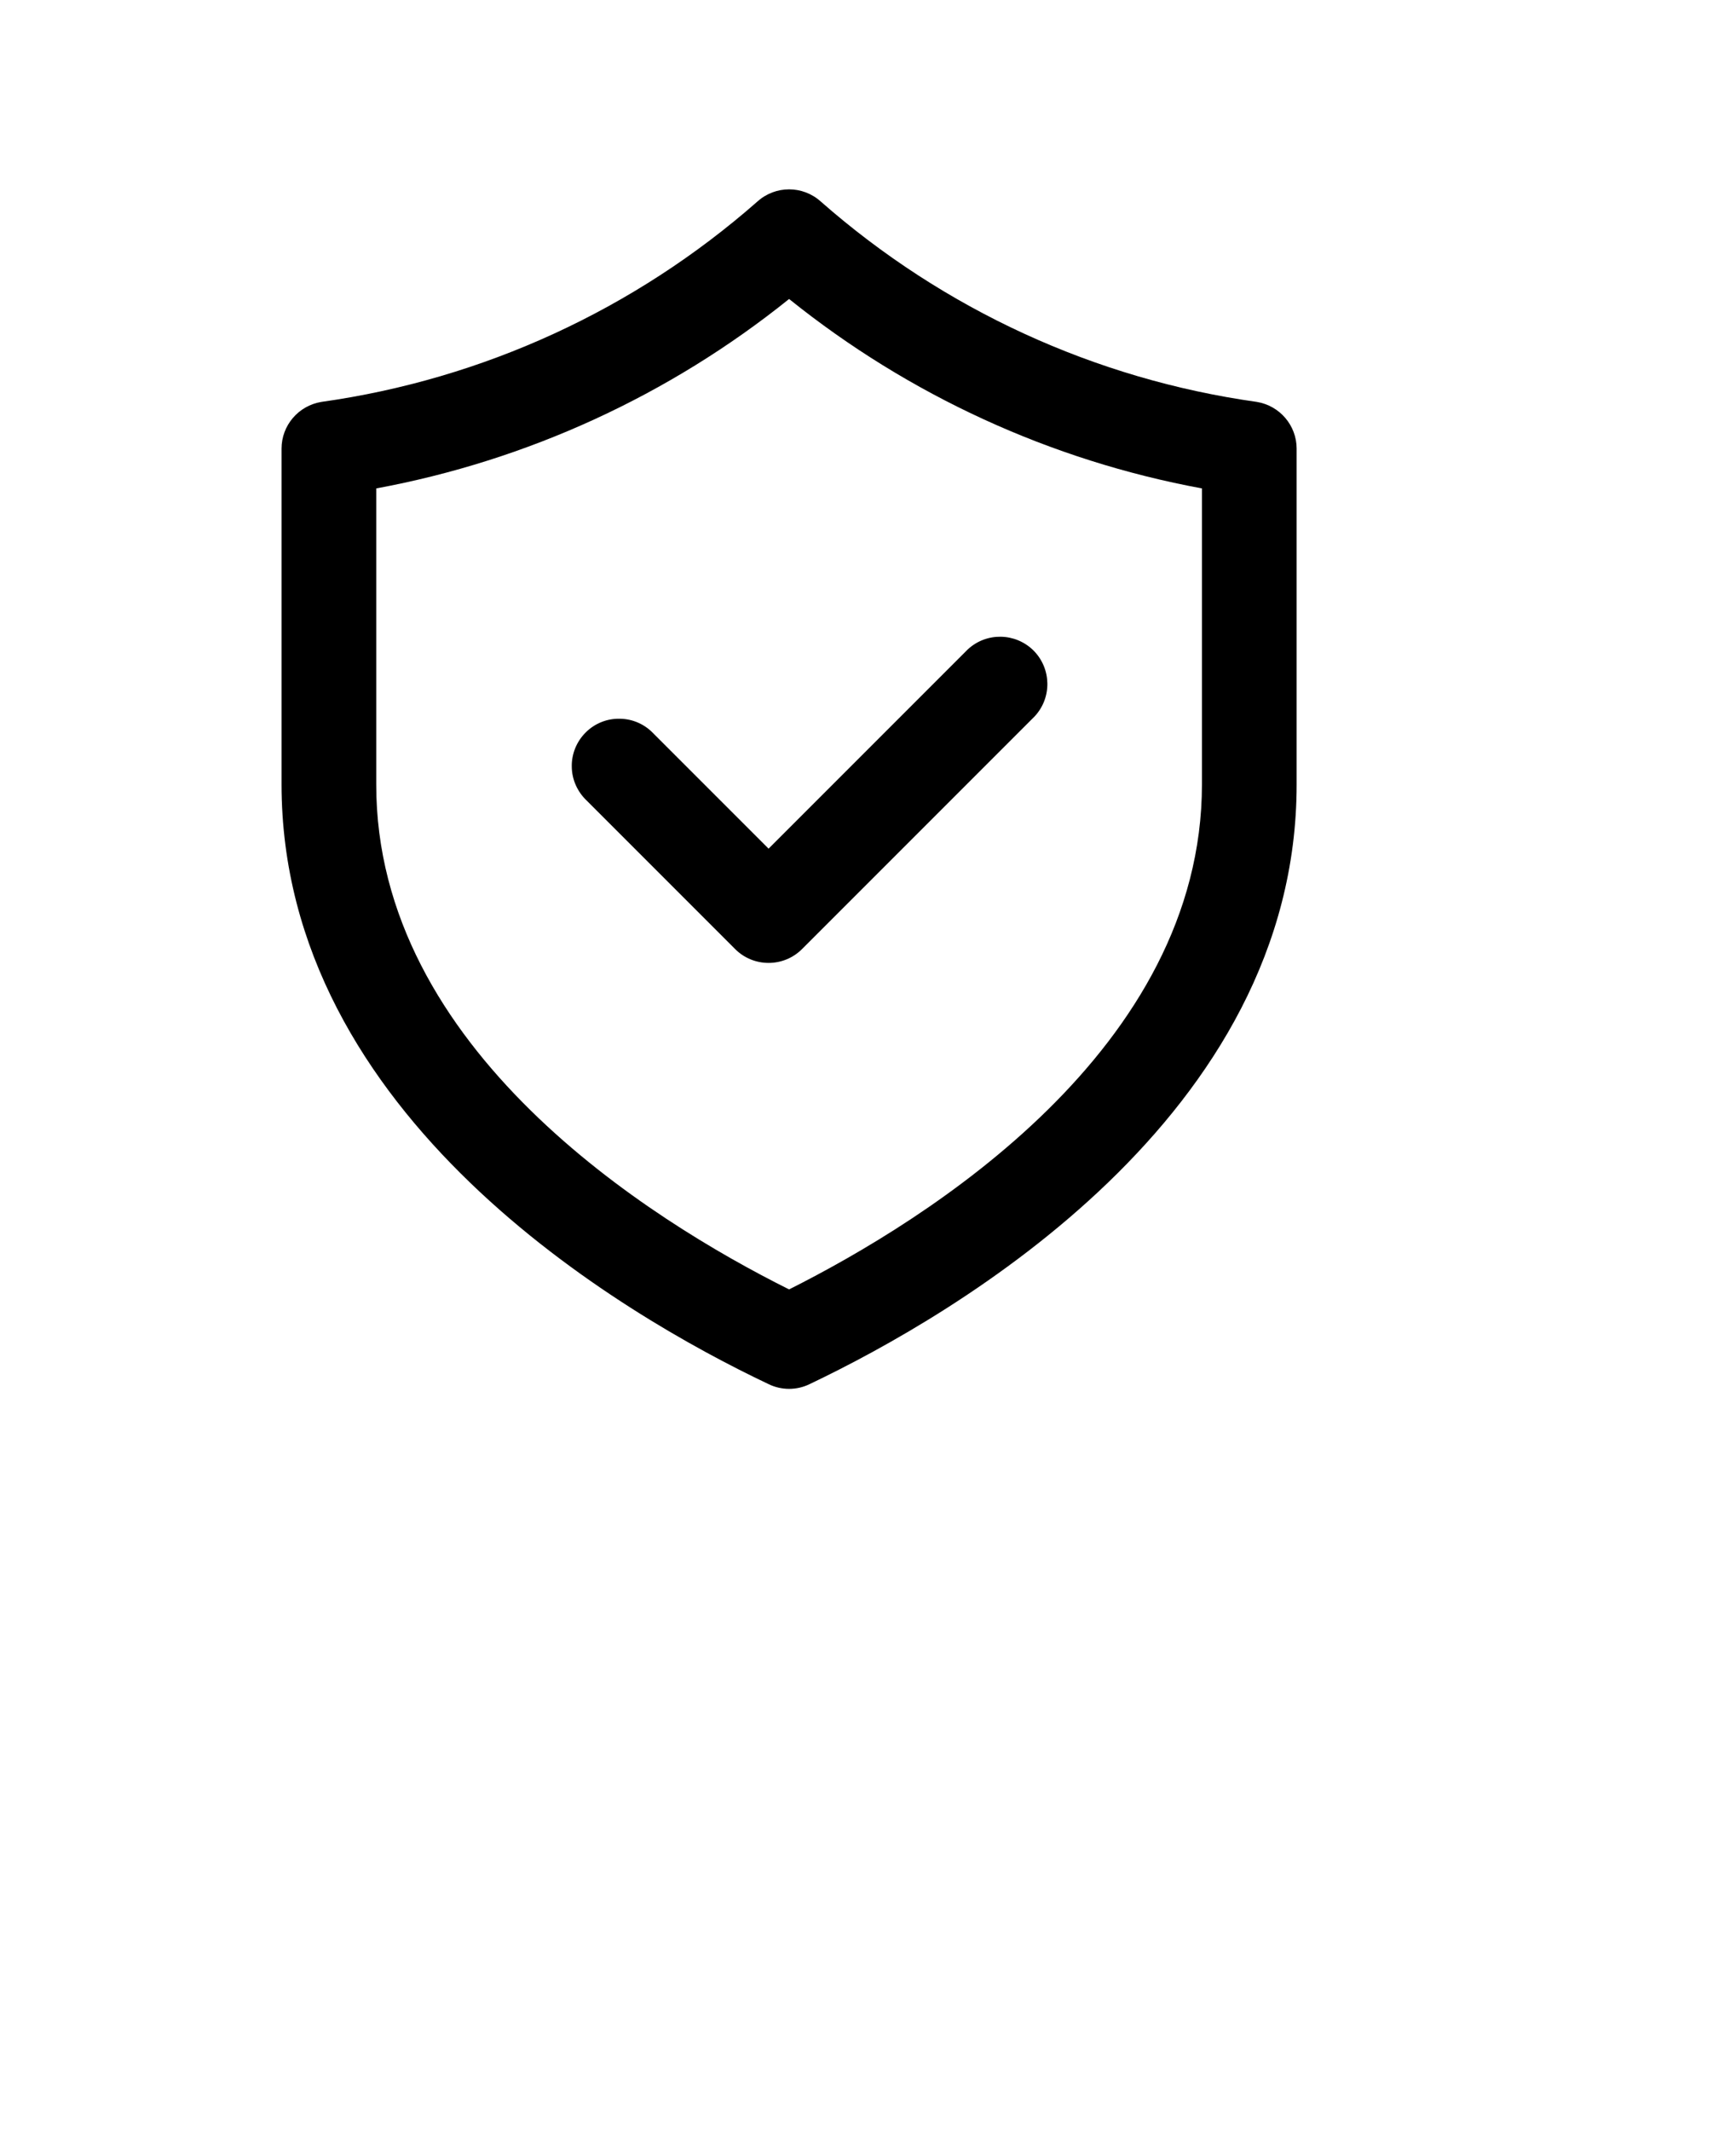
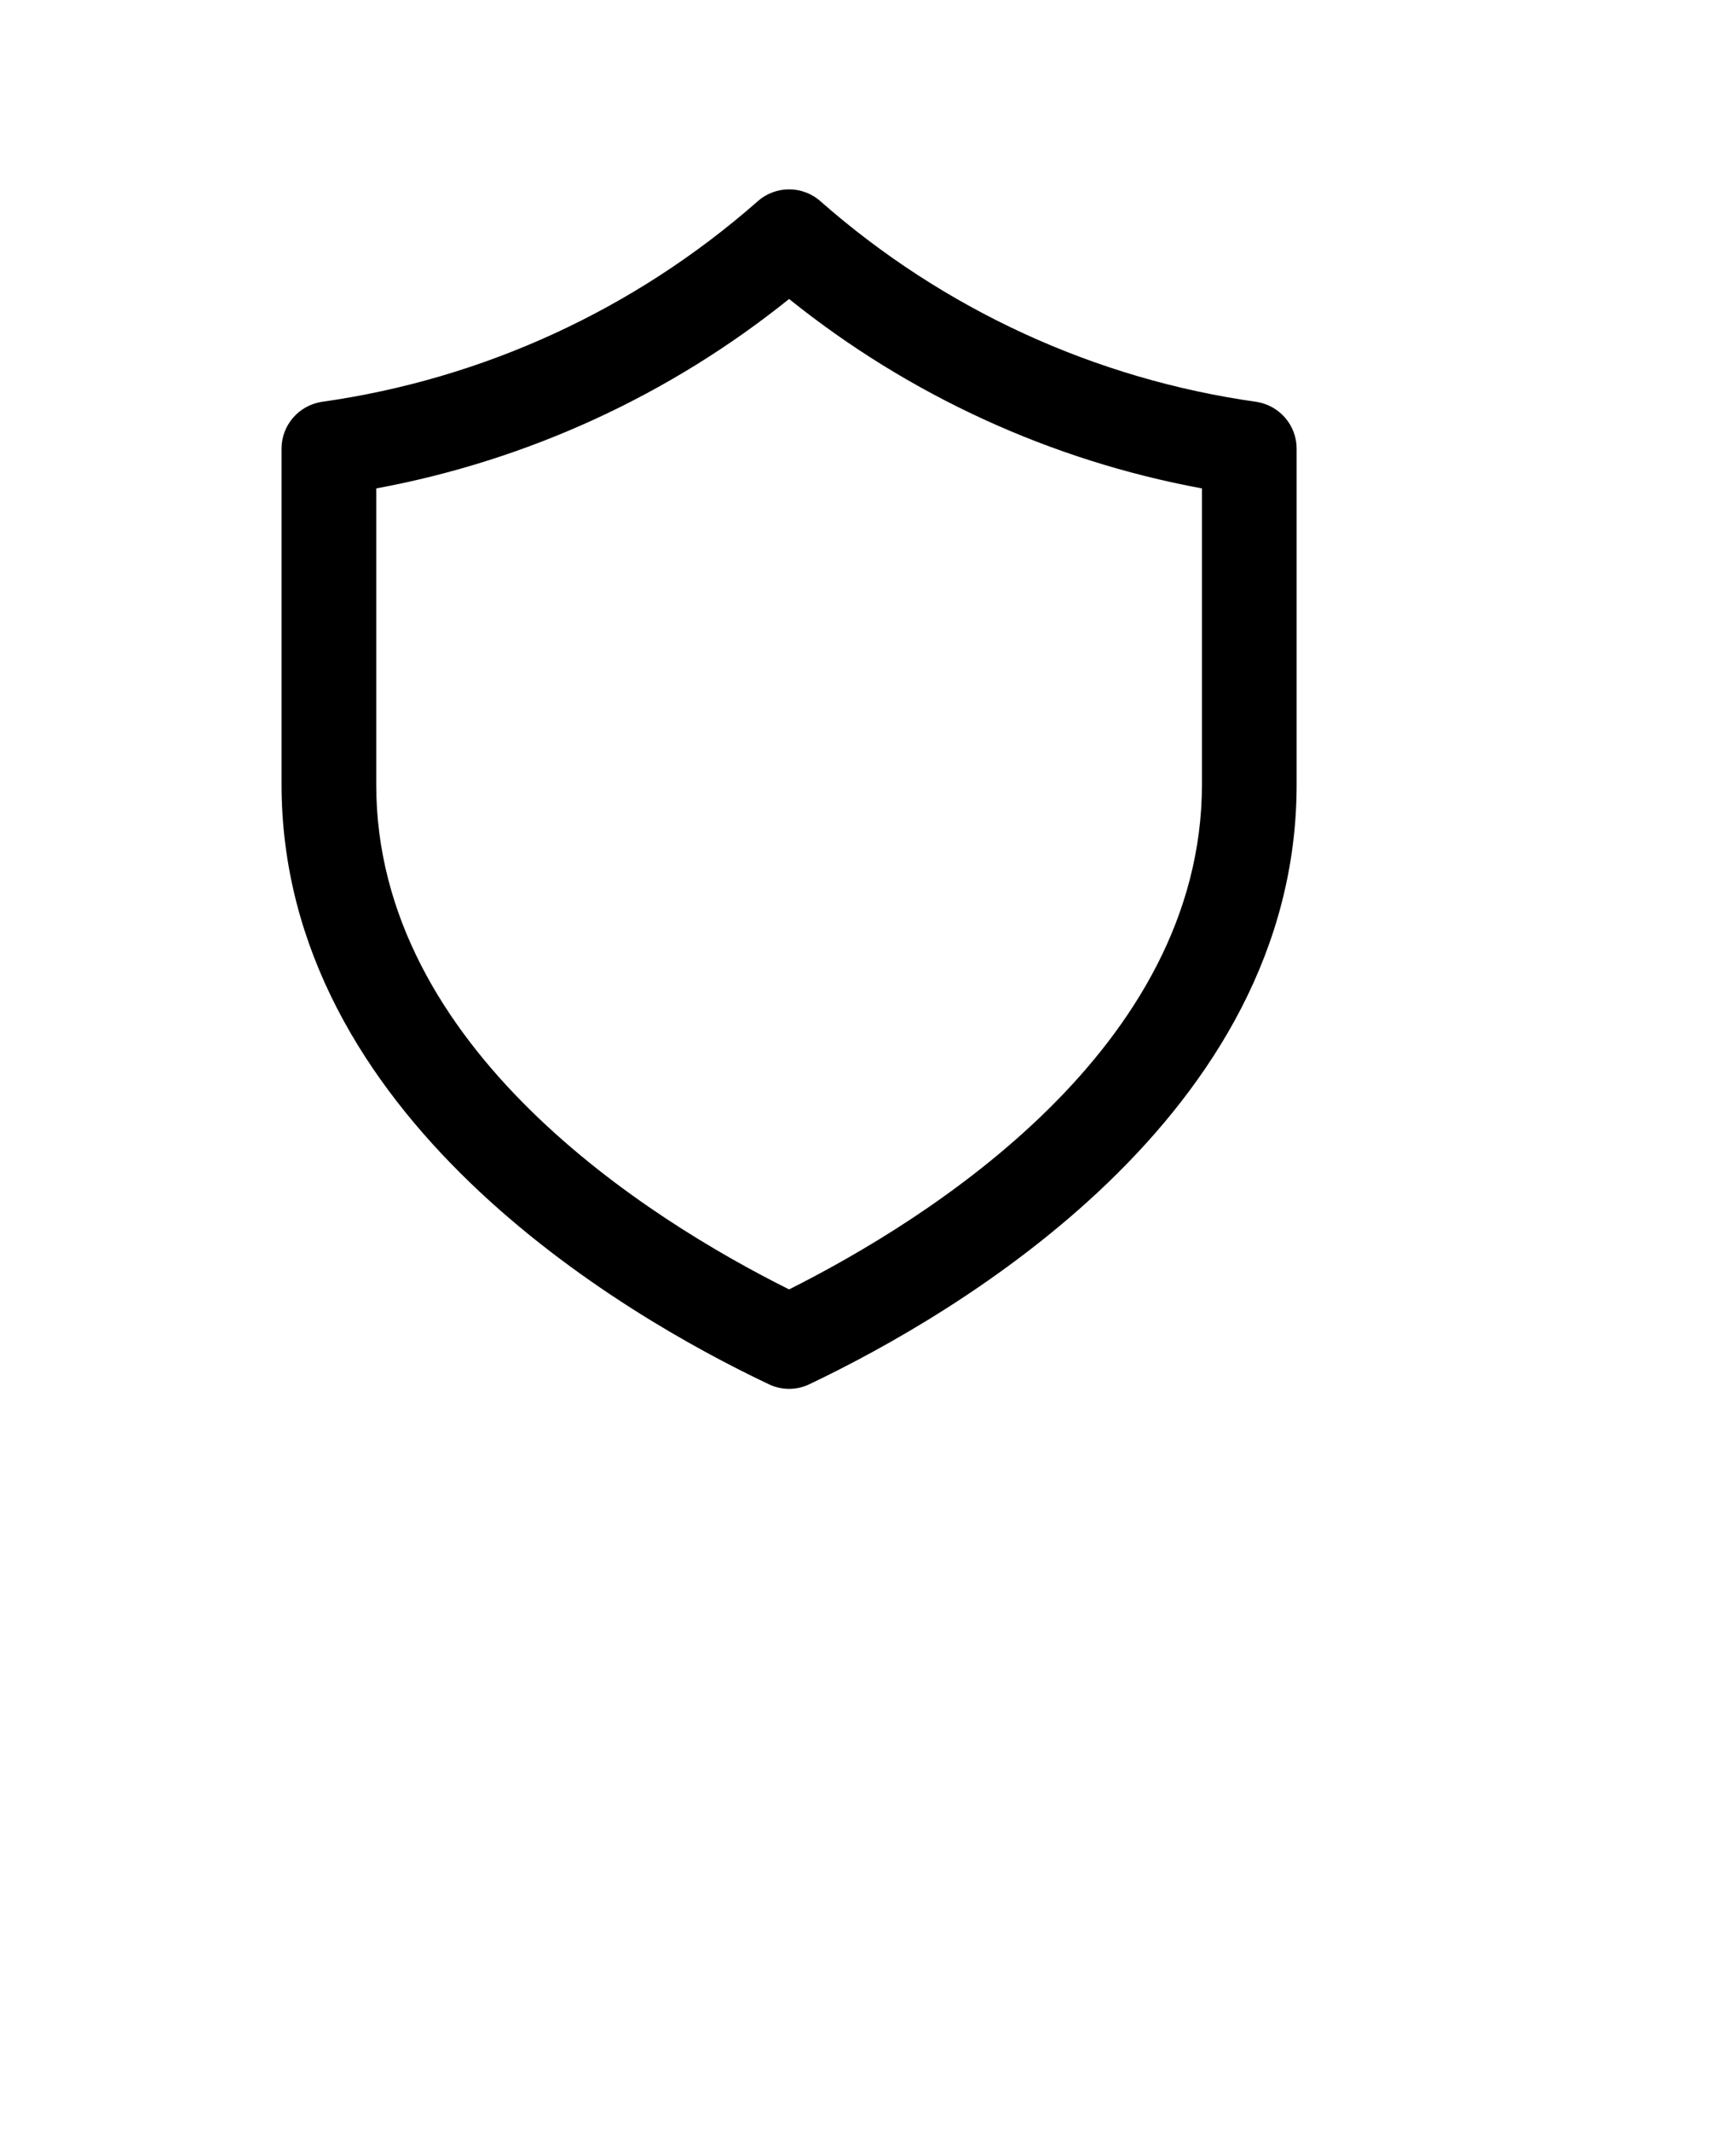
<svg xmlns="http://www.w3.org/2000/svg" width="110" height="135" version="1.1">
  <g class="layer">
    <title>Layer 1</title>
-     <path d="m41.42,46.48c-0.56,-0.6 -1.33,-0.94 -2.14,-0.95c-0.82,-0.02 -1.6,0.3 -2.17,0.87c-0.58,0.58 -0.9,1.37 -0.88,2.18c0.01,0.81 0.36,1.58 0.95,2.14l9.4,9.4l0,0c1.17,1.17 3.07,1.17 4.24,0l14.74,-14.74l0,0c1.1,-1.18 1.07,-3.02 -0.07,-4.17c-1.15,-1.14 -2.99,-1.17 -4.17,-0.07l-12.62,12.62l-7.28,-7.28z" id="svg_1" />
    <path d="m82.16,28.42c0,-1.47 -1.07,-2.72 -2.52,-2.96c-10.26,-1.44 -19.86,-5.86 -27.64,-12.7c-1.14,-1.02 -2.86,-1.02 -4,0c-7.78,6.84 -17.38,11.26 -27.64,12.7c-1.45,0.24 -2.52,1.49 -2.52,2.96l0,21.26c0,21.04 21.58,33.6 30.86,38c0.82,0.4 1.78,0.4 2.6,0c9.28,-4.42 30.88,-16.98 30.86,-38l0,-21.26zm-6,21.26c0,16.77 -17.36,27.58 -26.16,32c-8.8,-4.39 -26.18,-15.21 -26.16,-32l0,-18.74c9.58,-1.77 18.57,-5.9 26.16,-12c7.59,6.1 16.58,10.23 26.16,12l0,18.74z" id="svg_2" />
  </g>
</svg>